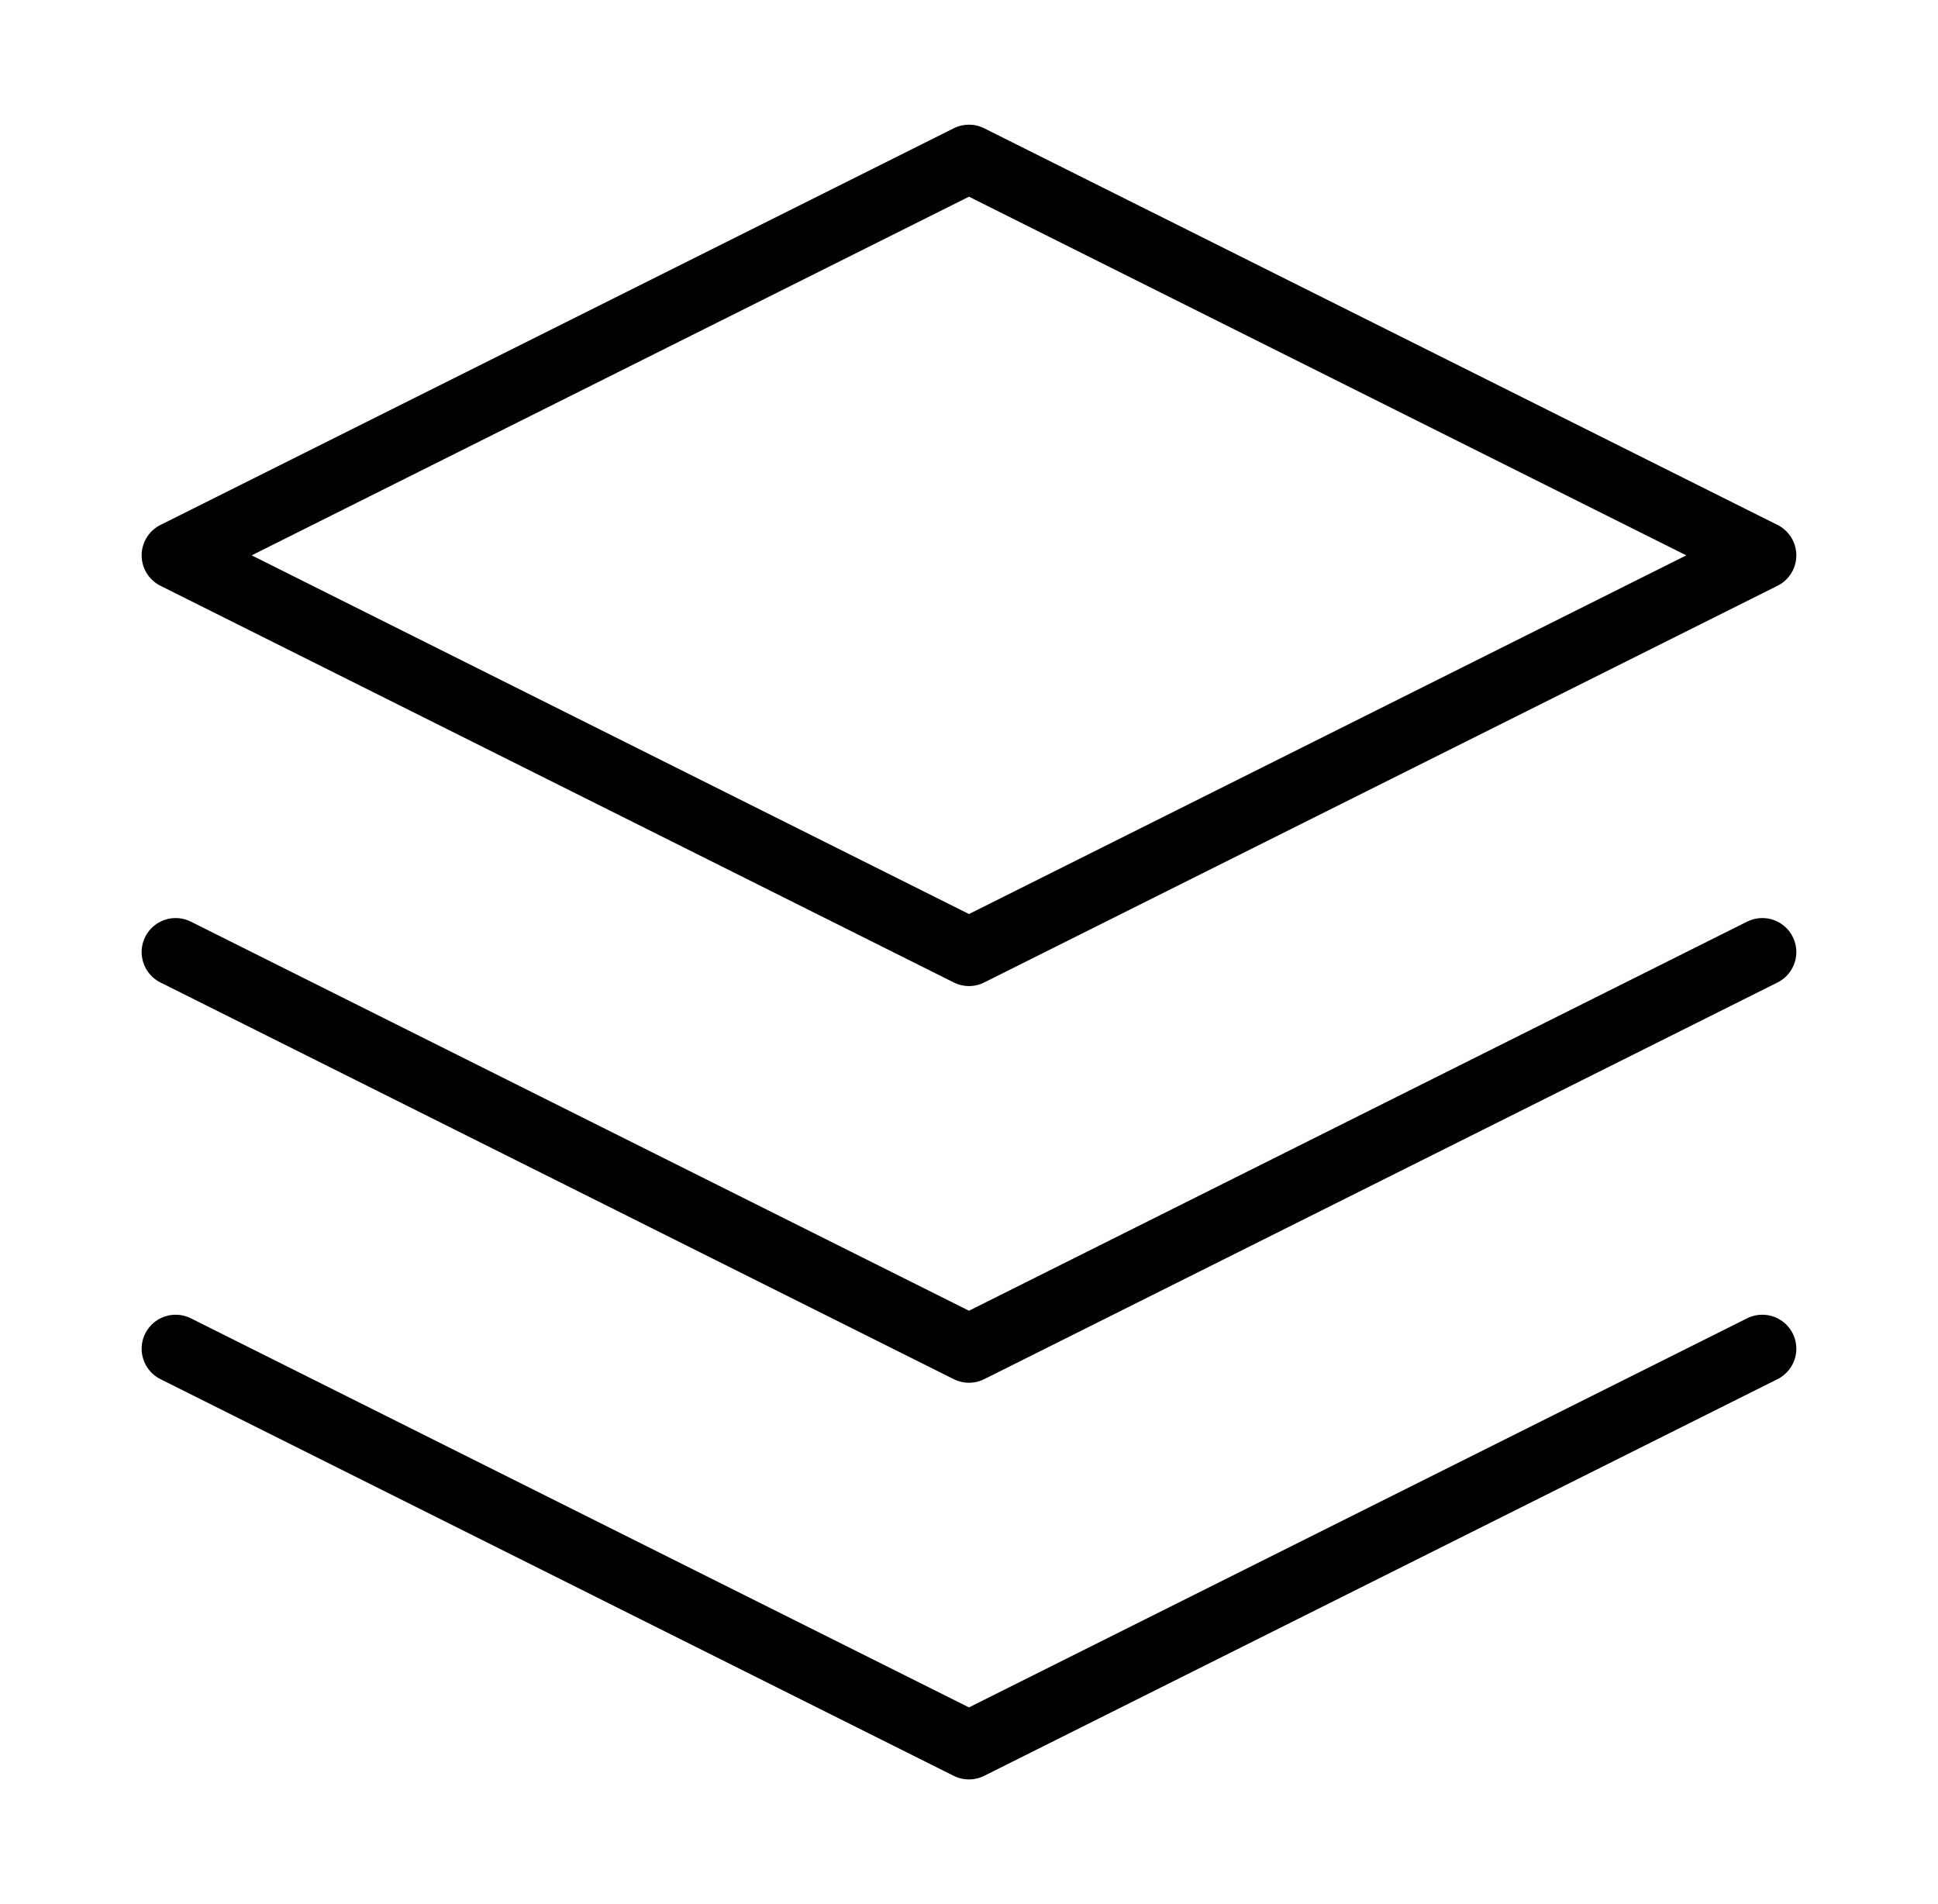
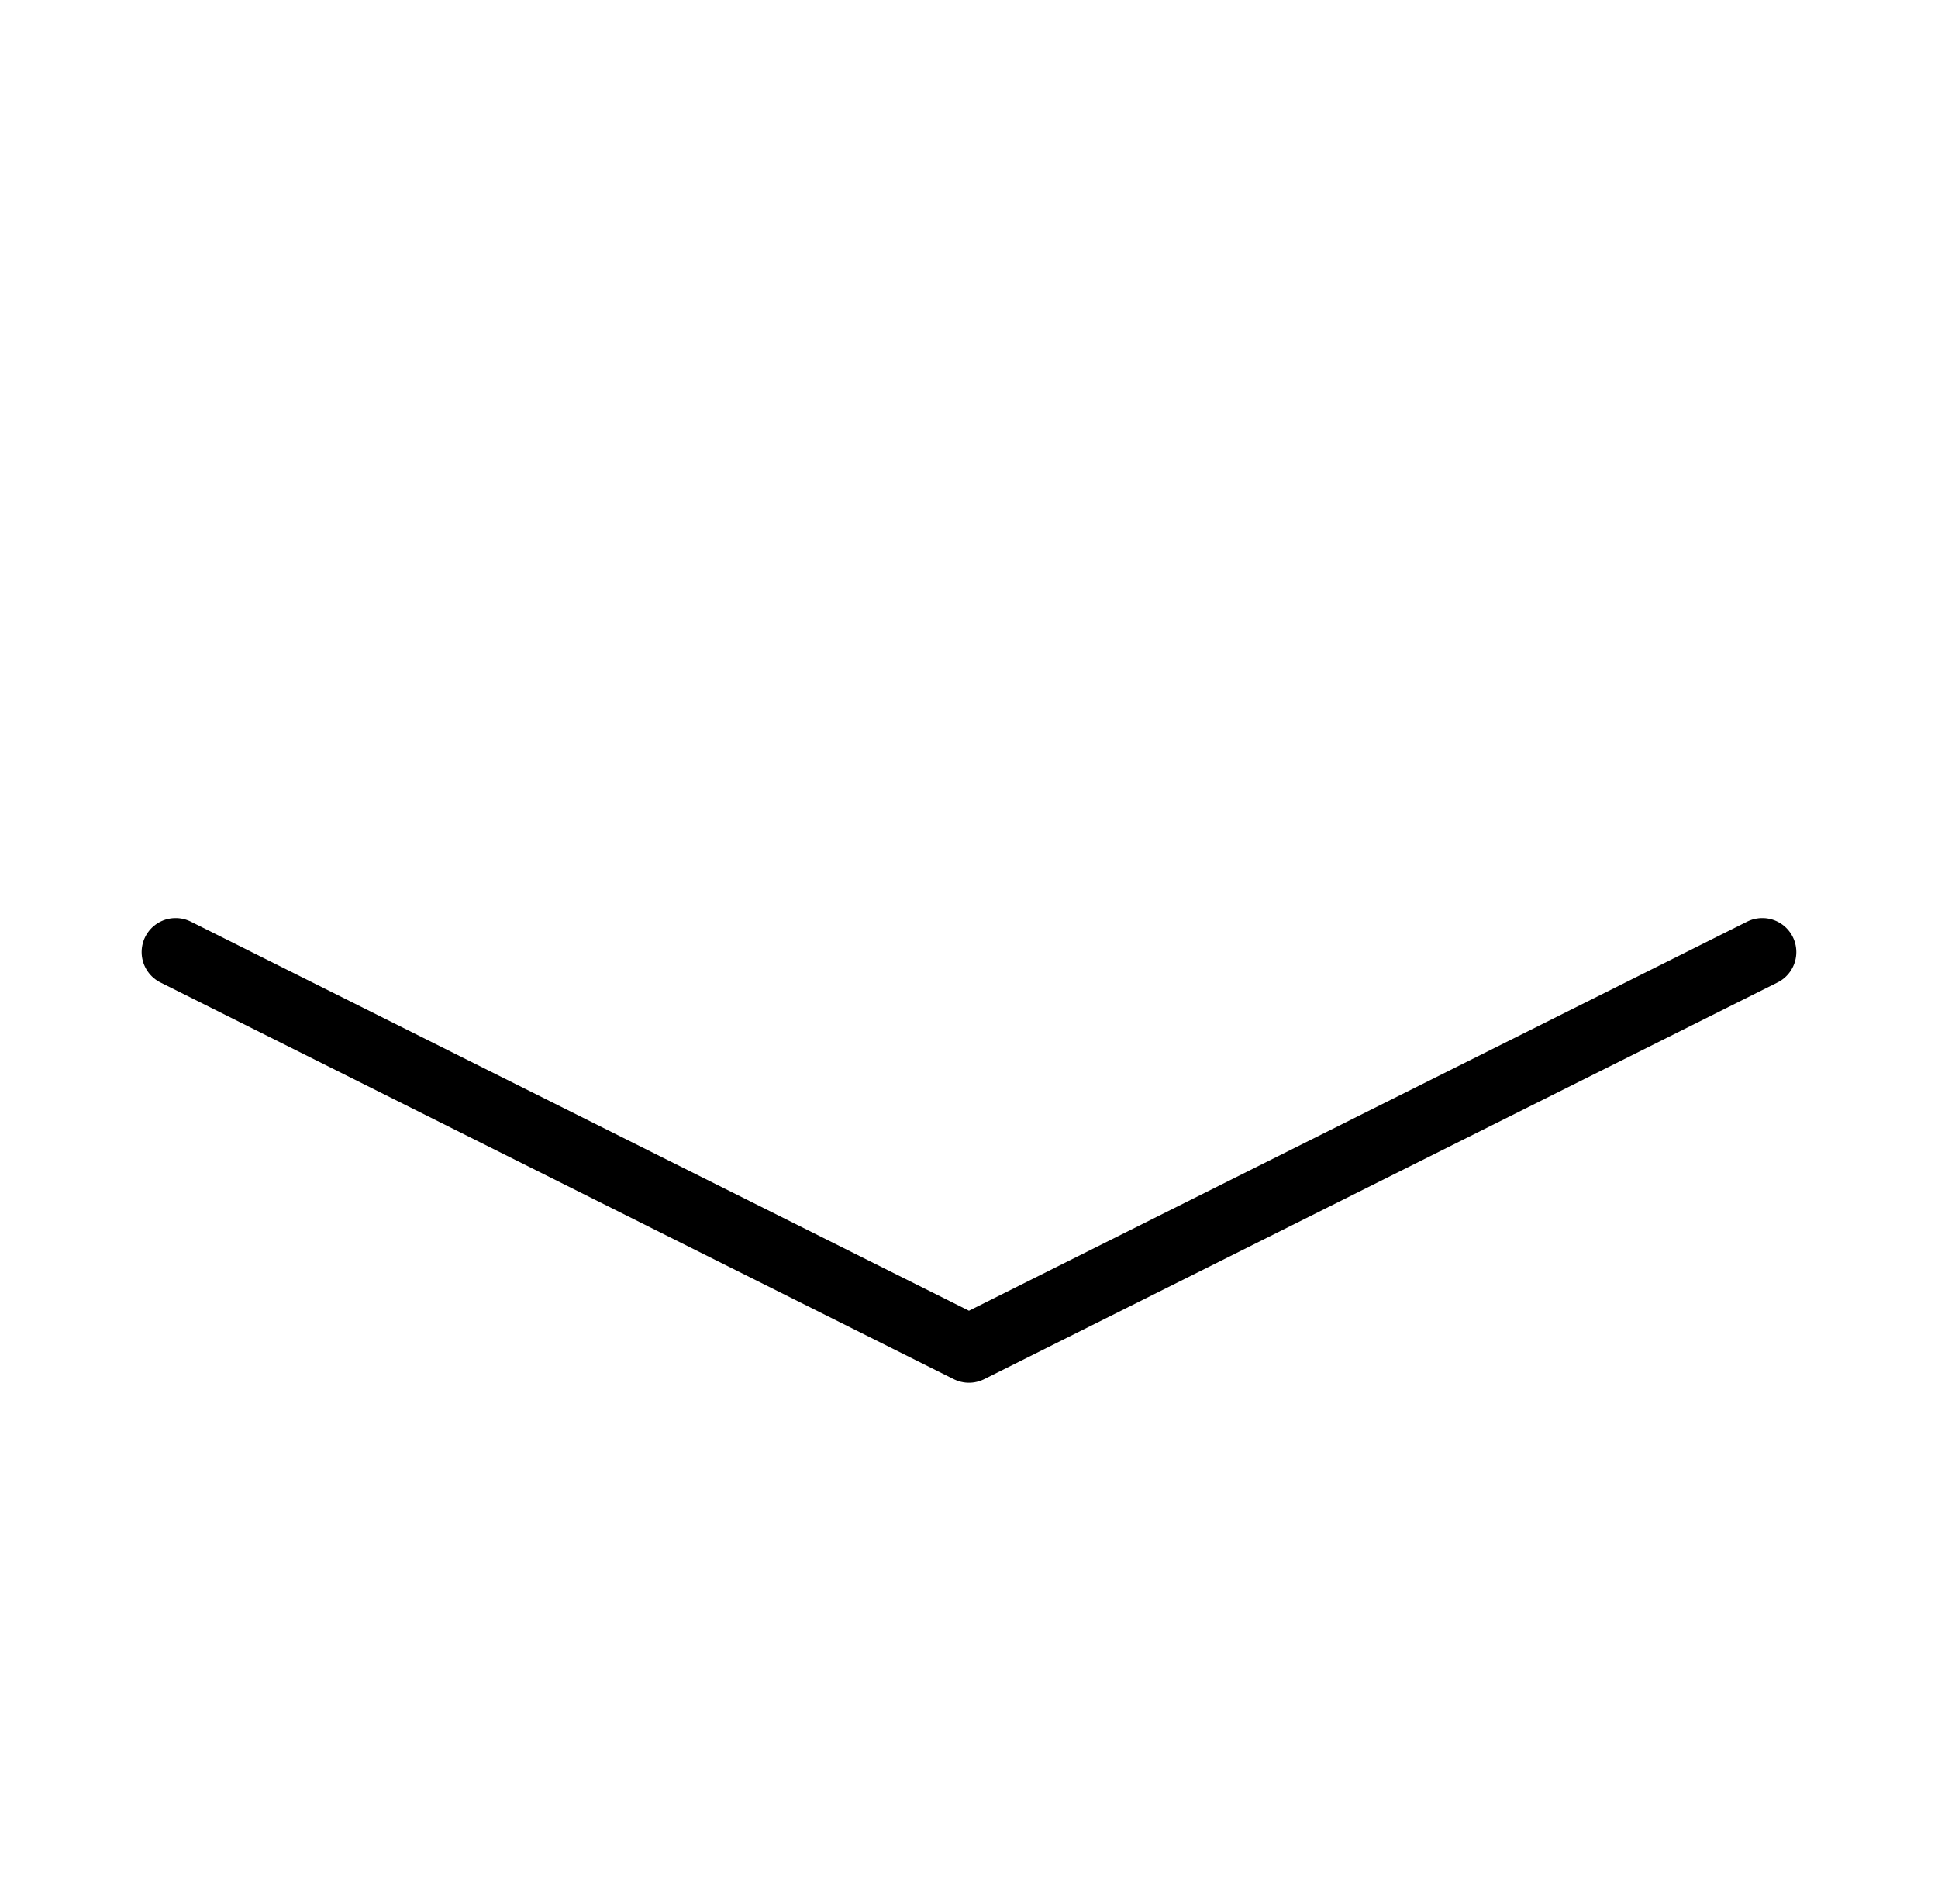
<svg xmlns="http://www.w3.org/2000/svg" width="57" height="56" viewBox="0 0 57 56" fill="none">
-   <path d="M28.499 4.667L5.166 16.333L28.499 28L51.833 16.333L28.499 4.667Z" stroke="black" stroke-width="2" stroke-linecap="round" stroke-linejoin="round" />
-   <path d="M5.166 39.666L28.499 51.333L51.833 39.666" stroke="black" stroke-width="2" stroke-linecap="round" stroke-linejoin="round" />
  <path d="M5.166 28L28.499 39.667L51.833 28" stroke="black" stroke-width="2" stroke-linecap="round" stroke-linejoin="round" />
</svg>